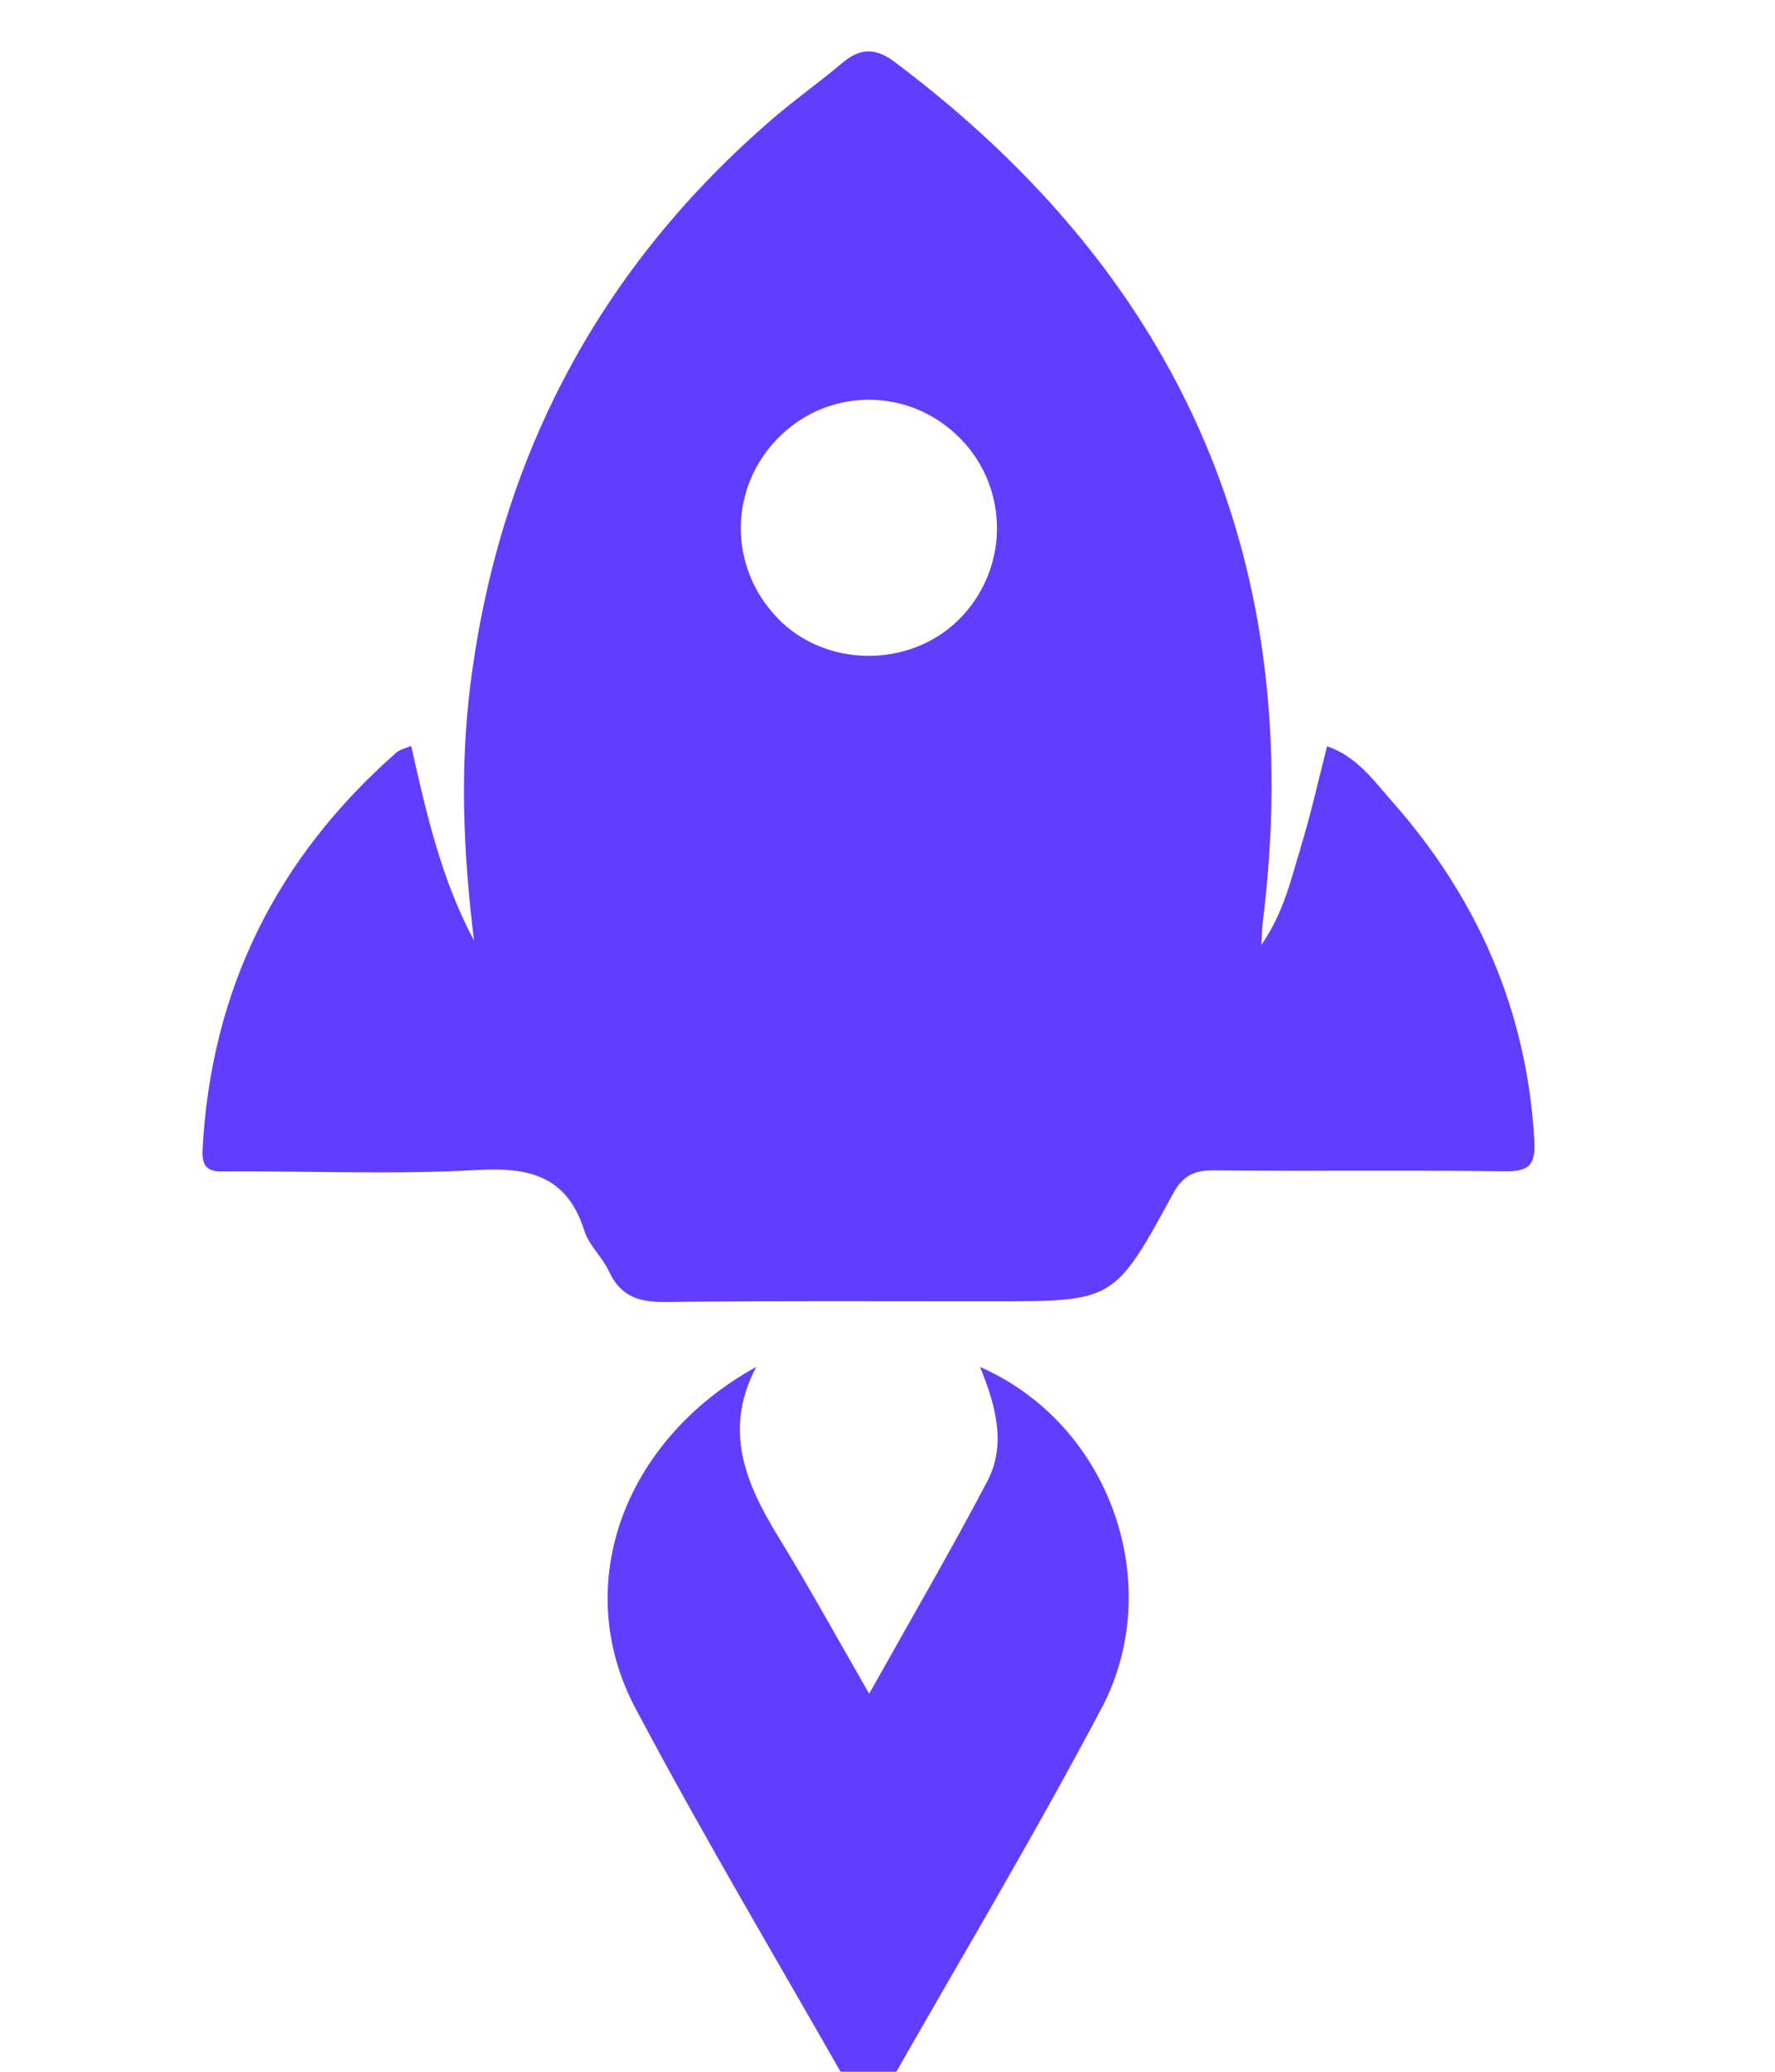
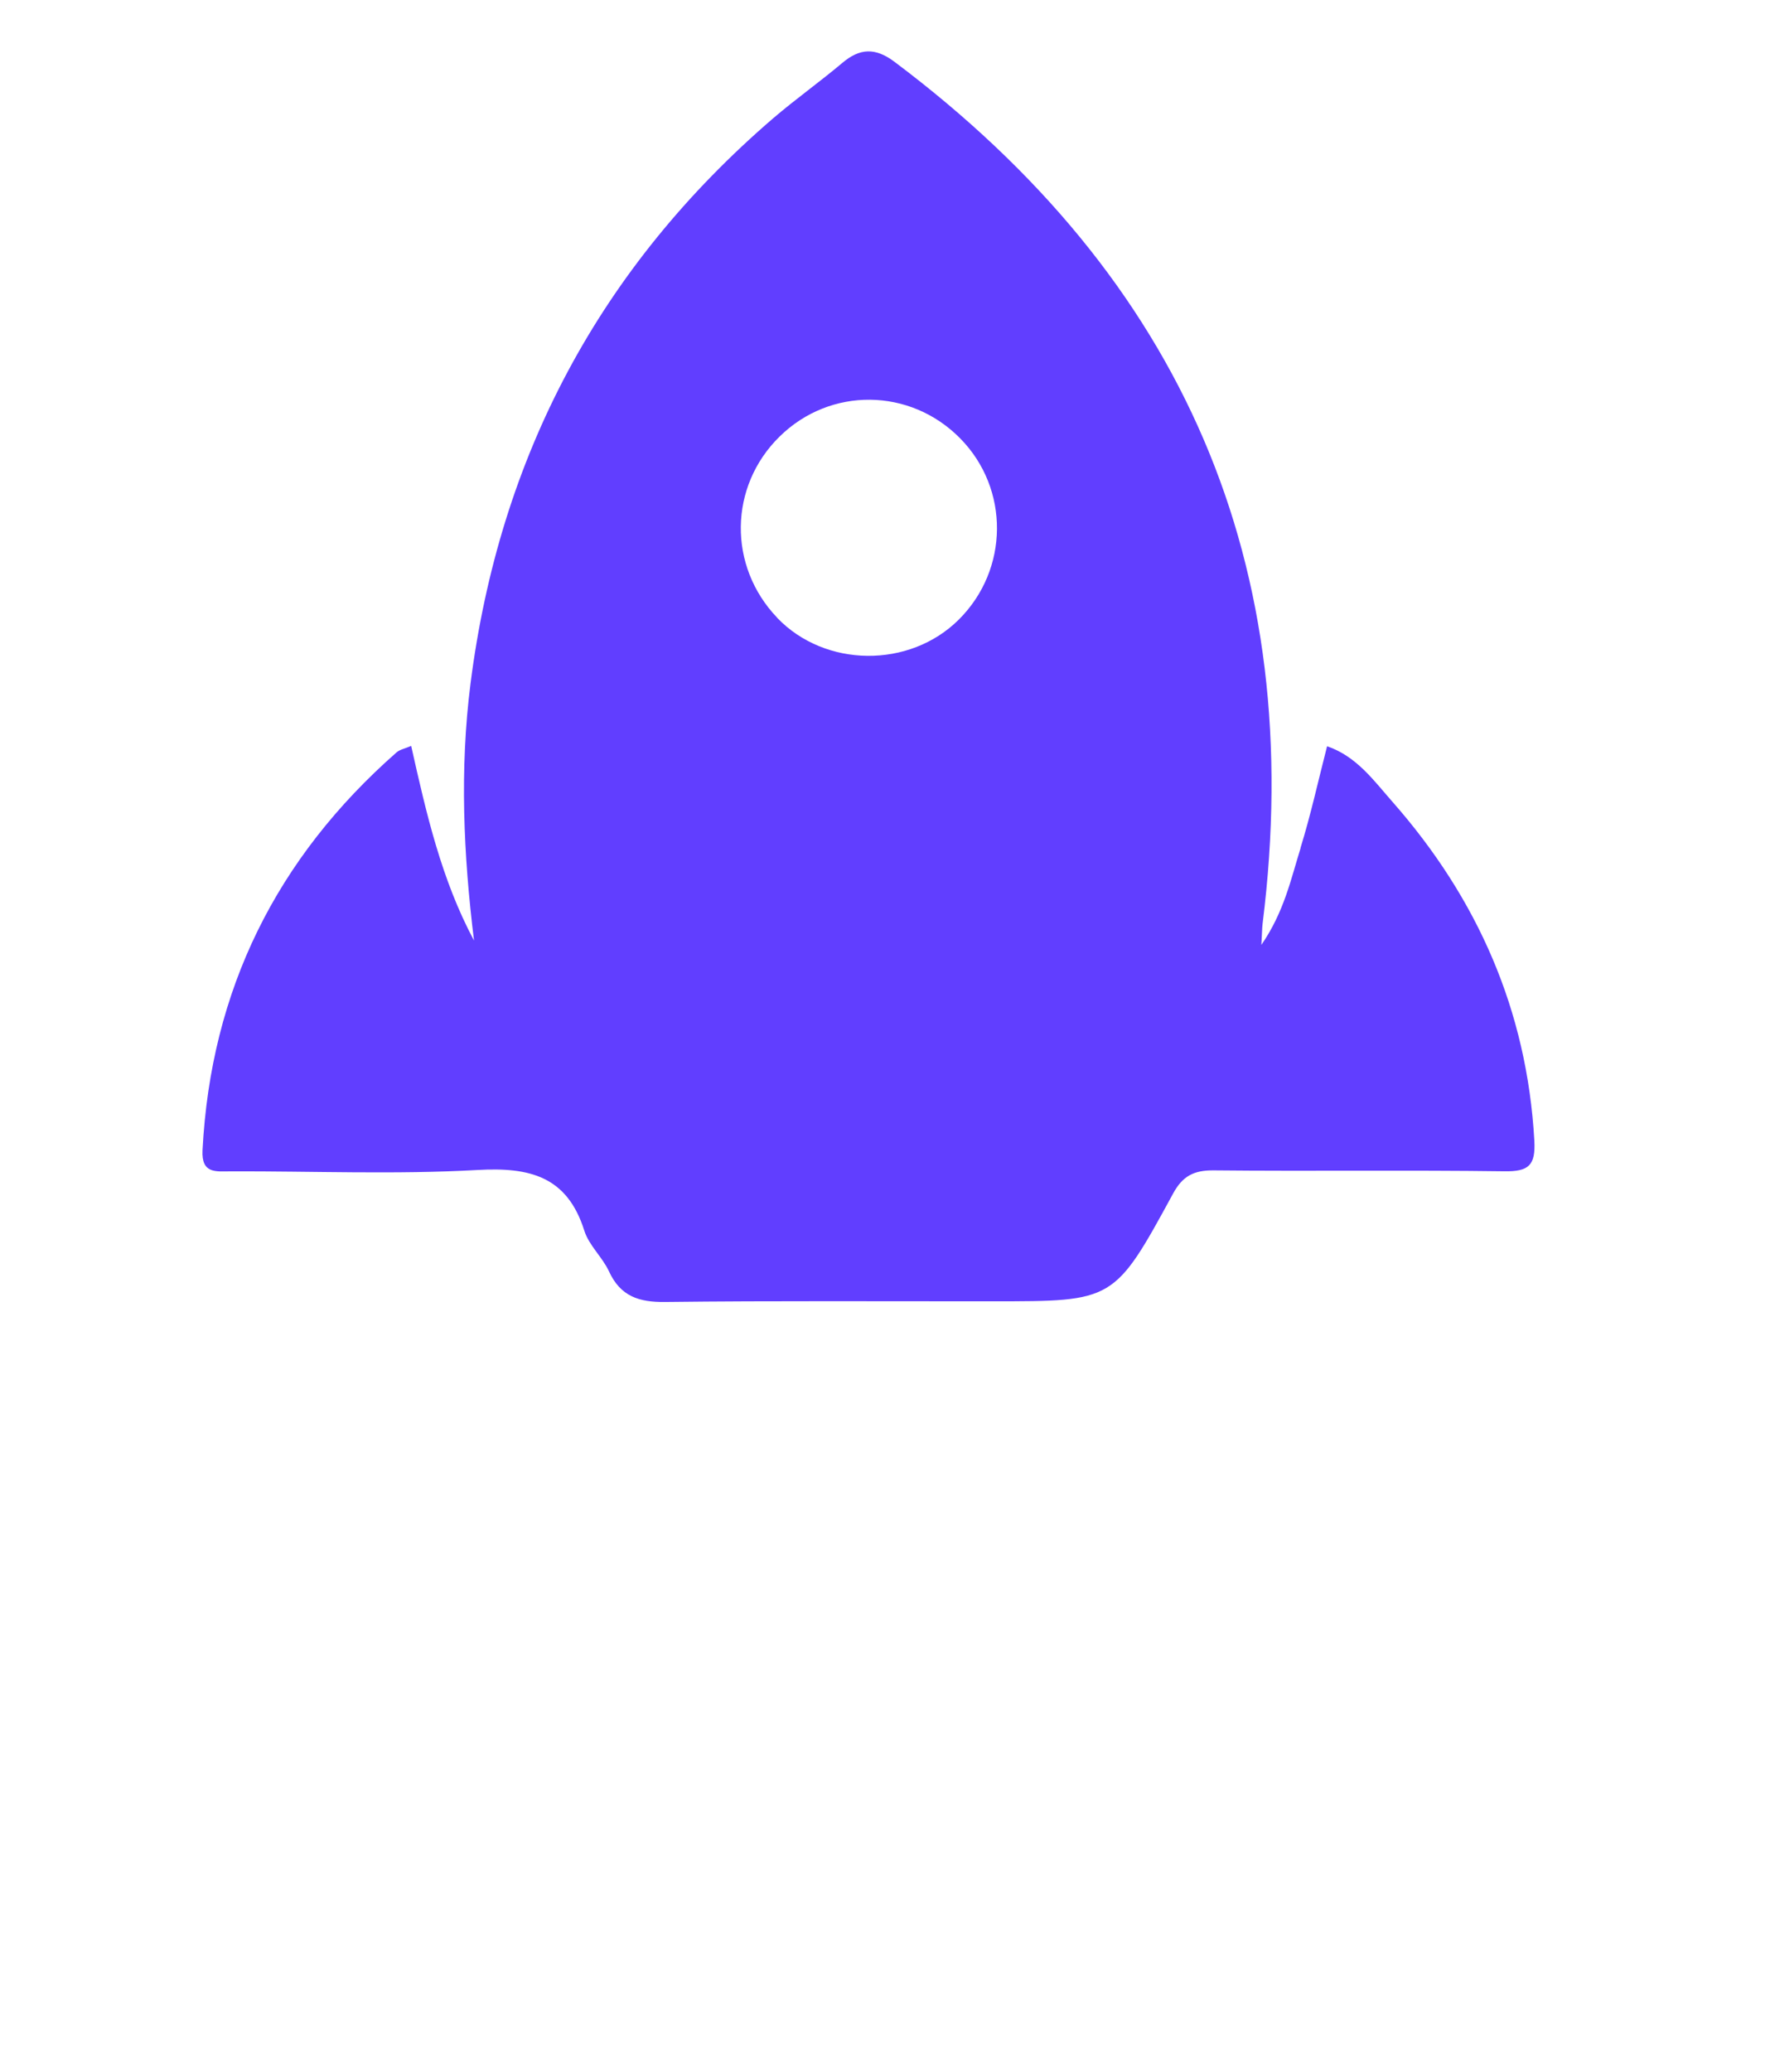
<svg xmlns="http://www.w3.org/2000/svg" width="60" height="70" viewBox="0 0 60 70" fill="none">
  <g clip-path="url(#clip0_39_10104)">
    <path d="M43.964 28.654C43.635 29.707 43.406 30.813 42.638 31.925C42.662 31.538 42.66 31.374 42.679 31.211C44.2 19.076 39.988 9.403 30.233 2.086C29.588 1.603 29.065 1.623 28.469 2.129C27.71 2.767 26.897 3.346 26.144 3.989C20.272 9.038 16.882 15.426 15.905 23.095C15.536 25.986 15.665 28.878 16.023 31.779C14.925 29.727 14.411 27.492 13.899 25.202C13.692 25.293 13.518 25.323 13.405 25.421C9.348 28.987 7.126 33.448 6.846 38.863C6.805 39.667 7.298 39.579 7.805 39.577C10.585 39.568 13.373 39.688 16.144 39.531C17.913 39.431 19.173 39.748 19.752 41.583C19.908 42.08 20.361 42.472 20.586 42.958C20.973 43.798 21.596 44.002 22.48 43.991C26.175 43.947 29.869 43.972 33.563 43.968C37.651 43.969 37.666 43.977 39.654 40.327C39.977 39.732 40.358 39.54 41.019 39.544C44.297 39.577 47.579 39.531 50.854 39.575C51.673 39.587 51.911 39.379 51.865 38.538C51.617 34.145 49.947 30.359 47.068 27.09C46.445 26.384 45.859 25.554 44.859 25.214C44.55 26.418 44.303 27.548 43.96 28.651L43.964 28.654ZM26.272 20.872C24.601 19.13 24.636 16.436 26.351 14.752C28.061 13.068 30.765 13.094 32.457 14.812C34.132 16.513 34.114 19.242 32.408 20.937C30.742 22.591 27.89 22.562 26.272 20.876L26.272 20.872Z" fill="#613EFF" />
-     <path d="M25.563 46.187C24.429 48.336 25.217 50.143 26.319 51.94C27.347 53.617 28.295 55.342 29.381 57.228C30.778 54.731 32.125 52.421 33.368 50.06C34.029 48.807 33.658 47.498 33.129 46.187C37.579 48.139 39.413 53.592 37.24 57.706C34.907 62.124 32.332 66.413 29.866 70.759C29.519 71.371 29.183 71.359 28.843 70.755C26.379 66.411 23.812 62.12 21.474 57.707C19.287 53.58 21.05 48.679 25.561 46.185L25.563 46.187Z" fill="#613EFF" />
  </g>
  <defs>
    <clipPath id="clip0_39_10104">
      <rect width="60" height="70" fill="white" />
    </clipPath>
  </defs>
</svg>